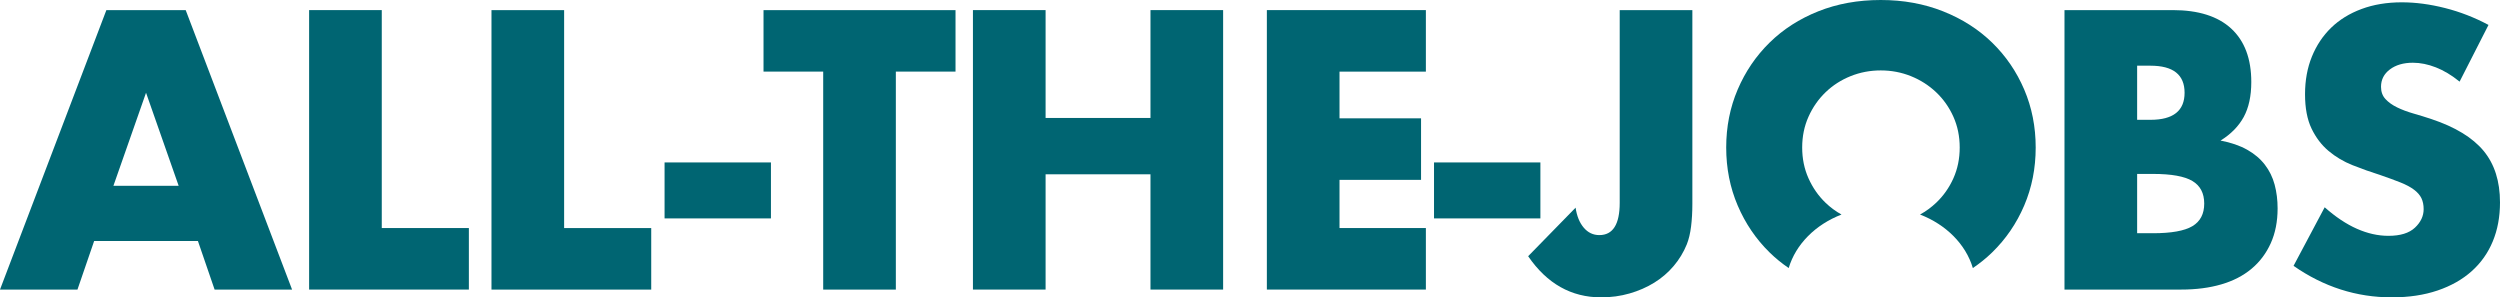
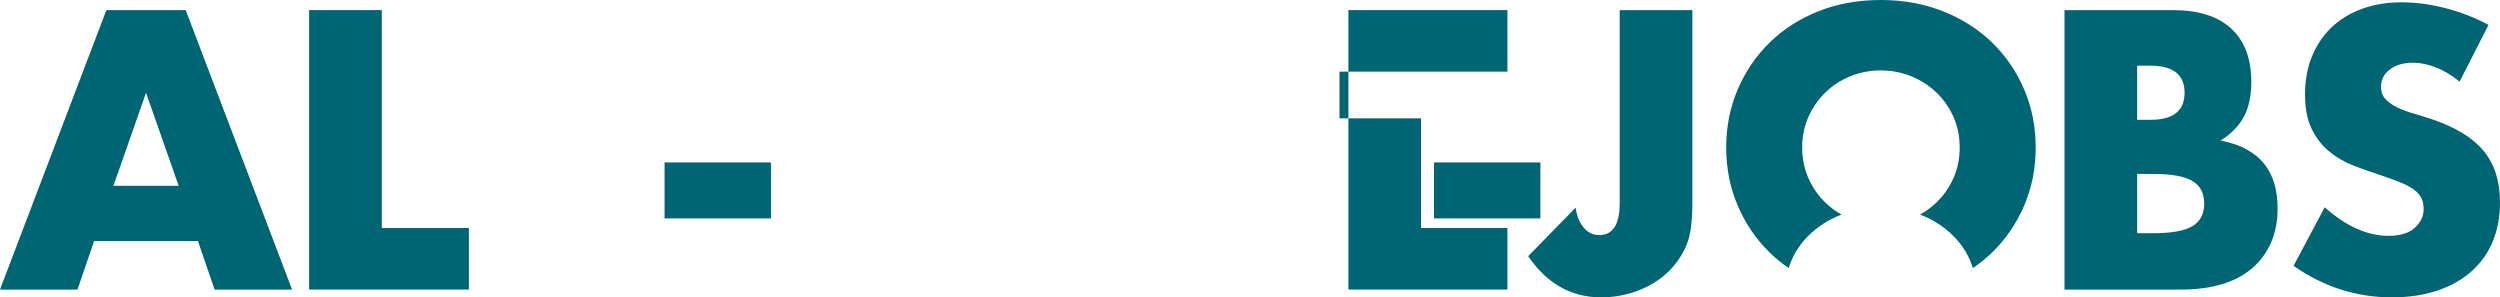
<svg xmlns="http://www.w3.org/2000/svg" version="1.1" x="0px" y="0px" width="1079.183px" height="128.36px" viewBox="0 0 1079.183 128.36" enable-background="new 0 0 1079.183 128.36" xml:space="preserve">
  <g id="original_text">
</g>
  <g id="Layer_1">
    <g>
      <g>
        <path fill="#006572" d="M85.44,104.04h-44.8L33.44,125H0L45.92,4.36h34.24L126.08,125H92.64L85.44,104.04z M77.12,80.2     L63.04,40.04L48.96,80.2H77.12z" />
        <path fill="#006572" d="M164.798,4.36v94.08h37.6V125h-68.96V4.36H164.798z" />
-         <path fill="#006572" d="M243.518,4.36v94.08h37.6V125h-68.959V4.36H243.518z" />
        <path fill="#006572" d="M286.875,70.12h45.92v24.16h-45.92V70.12z" />
-         <path fill="#006572" d="M386.712,30.92V125h-31.36V30.92h-25.76V4.36h82.88v26.56H386.712z" />
-         <path fill="#006572" d="M451.351,50.92h45.28V4.36h31.359V125h-31.359V75.24h-45.28V125h-31.36V4.36h31.36V50.92z" />
-         <path fill="#006572" d="M615.51,30.92h-37.28v20.16h35.2v26.56h-35.2v20.8h37.28V125h-68.641V4.36h68.641V30.92z" />
+         <path fill="#006572" d="M615.51,30.92h-37.28v20.16h35.2v26.56v20.8h37.28V125h-68.641V4.36h68.641V30.92z" />
        <path fill="#006572" d="M619.028,70.12h45.92v24.16h-45.92V70.12z" />
        <path fill="#006572" d="M730.547,4.36v83.68c0,3.52-0.188,6.775-0.56,9.76c-0.375,2.988-0.988,5.548-1.841,7.68     c-1.387,3.415-3.279,6.535-5.68,9.36c-2.4,2.828-5.2,5.228-8.4,7.2c-3.199,1.975-6.747,3.52-10.64,4.64     c-3.895,1.12-7.975,1.68-12.24,1.68c-12.907,0-23.415-5.92-31.52-17.76l20.479-20.96c0.533,3.627,1.705,6.507,3.521,8.64     c1.812,2.135,4.053,3.2,6.72,3.2c5.865,0,8.8-4.64,8.8-13.92V4.36H730.547z" />
        <path fill="#006572" d="M891.184,4.36h46.721c11.092,0,19.52,2.667,25.279,8c5.761,5.335,8.641,13.015,8.641,23.04     c0,6.08-1.096,11.12-3.28,15.12c-2.188,4-5.52,7.388-10,10.16c4.48,0.855,8.293,2.16,11.44,3.92c3.145,1.76,5.704,3.92,7.68,6.48     c1.973,2.56,3.385,5.44,4.24,8.64c0.853,3.2,1.279,6.615,1.279,10.24c0,5.655-0.987,10.667-2.96,15.04     c-1.975,4.375-4.747,8.055-8.319,11.04c-3.575,2.987-7.92,5.228-13.04,6.72c-5.12,1.495-10.88,2.24-17.28,2.24h-50.4V4.36z      M922.544,51.72h5.76c9.812,0,14.721-3.893,14.721-11.68c0-7.785-4.908-11.68-14.721-11.68h-5.76V51.72z M922.544,100.68h6.88     c7.893,0,13.545-1.013,16.96-3.04c3.413-2.025,5.12-5.28,5.12-9.76s-1.707-7.732-5.12-9.76c-3.415-2.025-9.067-3.04-16.96-3.04     h-6.88V100.68z" />
        <path fill="#006572" d="M1061.742,35.24c-3.415-2.773-6.827-4.825-10.24-6.16c-3.415-1.333-6.72-2-9.92-2     c-4.055,0-7.359,0.96-9.92,2.88c-2.56,1.92-3.84,4.428-3.84,7.52c0,2.135,0.64,3.895,1.92,5.28c1.28,1.388,2.96,2.588,5.04,3.6     c2.08,1.015,4.425,1.895,7.04,2.64c2.612,0.748,5.2,1.547,7.76,2.4c10.24,3.415,17.732,7.975,22.48,13.68     c4.745,5.708,7.12,13.147,7.12,22.32c0,6.188-1.04,11.788-3.12,16.8c-2.08,5.015-5.12,9.307-9.12,12.88     c-4,3.575-8.907,6.348-14.72,8.32c-5.815,1.973-12.4,2.96-19.761,2.96c-15.255,0-29.387-4.532-42.399-13.6l13.439-25.28     c4.692,4.16,9.333,7.255,13.92,9.28c4.585,2.028,9.12,3.04,13.601,3.04c5.12,0,8.933-1.172,11.439-3.52     c2.506-2.345,3.761-5.012,3.761-8c0-1.812-0.32-3.385-0.96-4.72c-0.641-1.333-1.708-2.56-3.2-3.68     c-1.495-1.12-3.44-2.16-5.84-3.12c-2.4-0.96-5.308-2.025-8.721-3.2c-4.055-1.28-8.027-2.692-11.92-4.24     c-3.895-1.545-7.359-3.6-10.399-6.16s-5.495-5.785-7.36-9.68c-1.867-3.893-2.8-8.825-2.8-14.8c0-5.973,0.984-11.385,2.96-16.24     c1.973-4.853,4.745-9.012,8.32-12.48c3.572-3.465,7.944-6.16,13.119-8.08c5.173-1.92,10.96-2.88,17.36-2.88     c5.973,0,12.213,0.828,18.72,2.48c6.505,1.655,12.745,4.08,18.721,7.28L1061.742,35.24z" />
      </g>
      <g>
        <path fill="#006572" d="M859.955,18.4c-5.92-5.76-12.987-10.265-21.2-13.52C830.54,1.627,821.58,0,811.875,0     c-9.814,0-18.8,1.627-26.96,4.88c-8.16,3.255-15.175,7.76-21.04,13.52c-5.867,5.76-10.455,12.508-13.76,20.24     c-3.308,7.735-4.96,16.08-4.96,25.04s1.652,17.307,4.96,25.04c3.305,7.735,7.893,14.48,13.76,20.24     c2.533,2.488,5.295,4.728,8.257,6.748c3.074-10.309,11.585-18.775,22.795-23.097c-2.522-1.401-4.823-3.093-6.892-5.091     c-3.095-2.985-5.548-6.505-7.36-10.56c-1.814-4.052-2.72-8.48-2.72-13.28c0-4.8,0.905-9.225,2.72-13.28     c1.812-4.052,4.266-7.572,7.36-10.56c3.093-2.985,6.692-5.305,10.8-6.96c4.105-1.652,8.452-2.48,13.04-2.48     c4.585,0,8.933,0.828,13.04,2.48c4.105,1.655,7.732,3.975,10.88,6.96c3.146,2.988,5.625,6.508,7.44,10.56     c1.812,4.055,2.72,8.48,2.72,13.28c0,4.8-0.907,9.228-2.72,13.28c-1.815,4.055-4.295,7.575-7.44,10.56     c-2.104,1.998-4.43,3.69-6.963,5.091c11.21,4.322,19.722,12.789,22.796,23.098c2.985-2.021,5.77-4.26,8.327-6.749     c5.92-5.76,10.532-12.505,13.84-20.24c3.305-7.733,4.96-16.08,4.96-25.04s-1.655-17.305-4.96-25.04     C870.487,30.908,865.875,24.16,859.955,18.4z" />
      </g>
    </g>
    <g>
	</g>
    <g>
	</g>
    <g>
	</g>
    <g>
	</g>
    <g>
	</g>
    <g>
	</g>
    <g>
	</g>
    <g>
	</g>
    <g>
	</g>
    <g>
	</g>
    <g>
	</g>
    <g>
	</g>
    <g>
	</g>
    <g>
	</g>
    <g>
	</g>
  </g>
</svg>